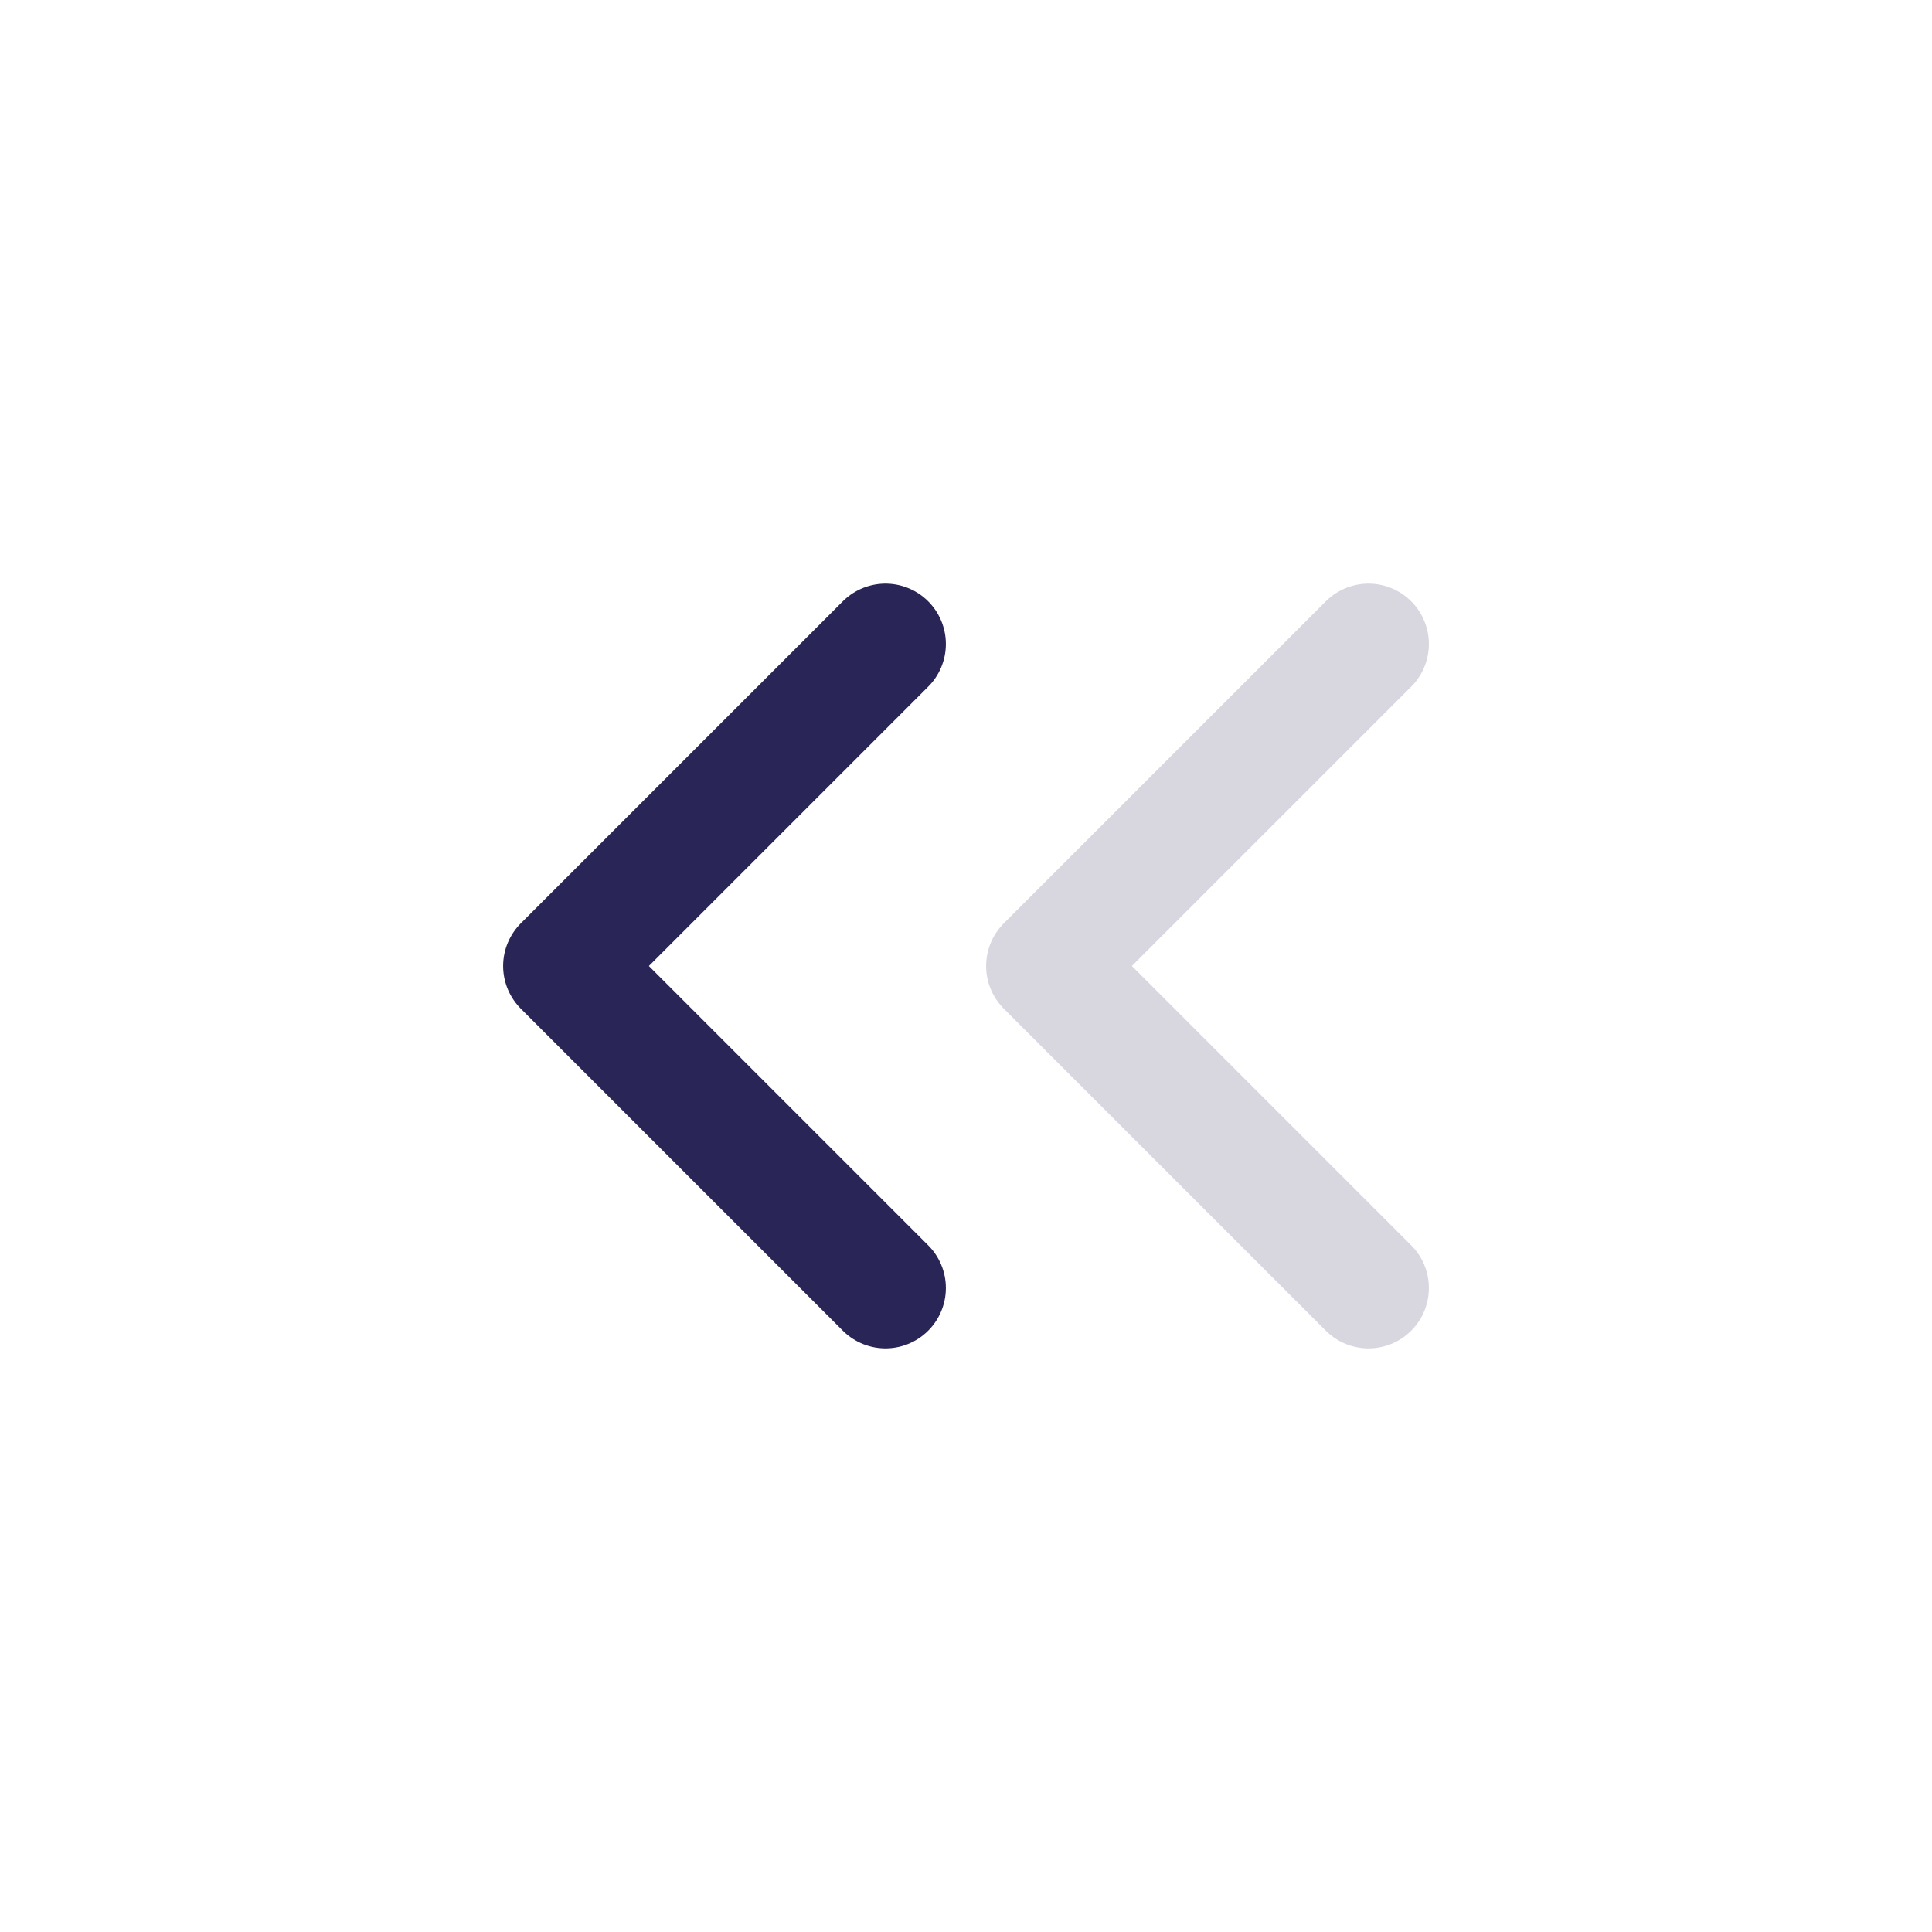
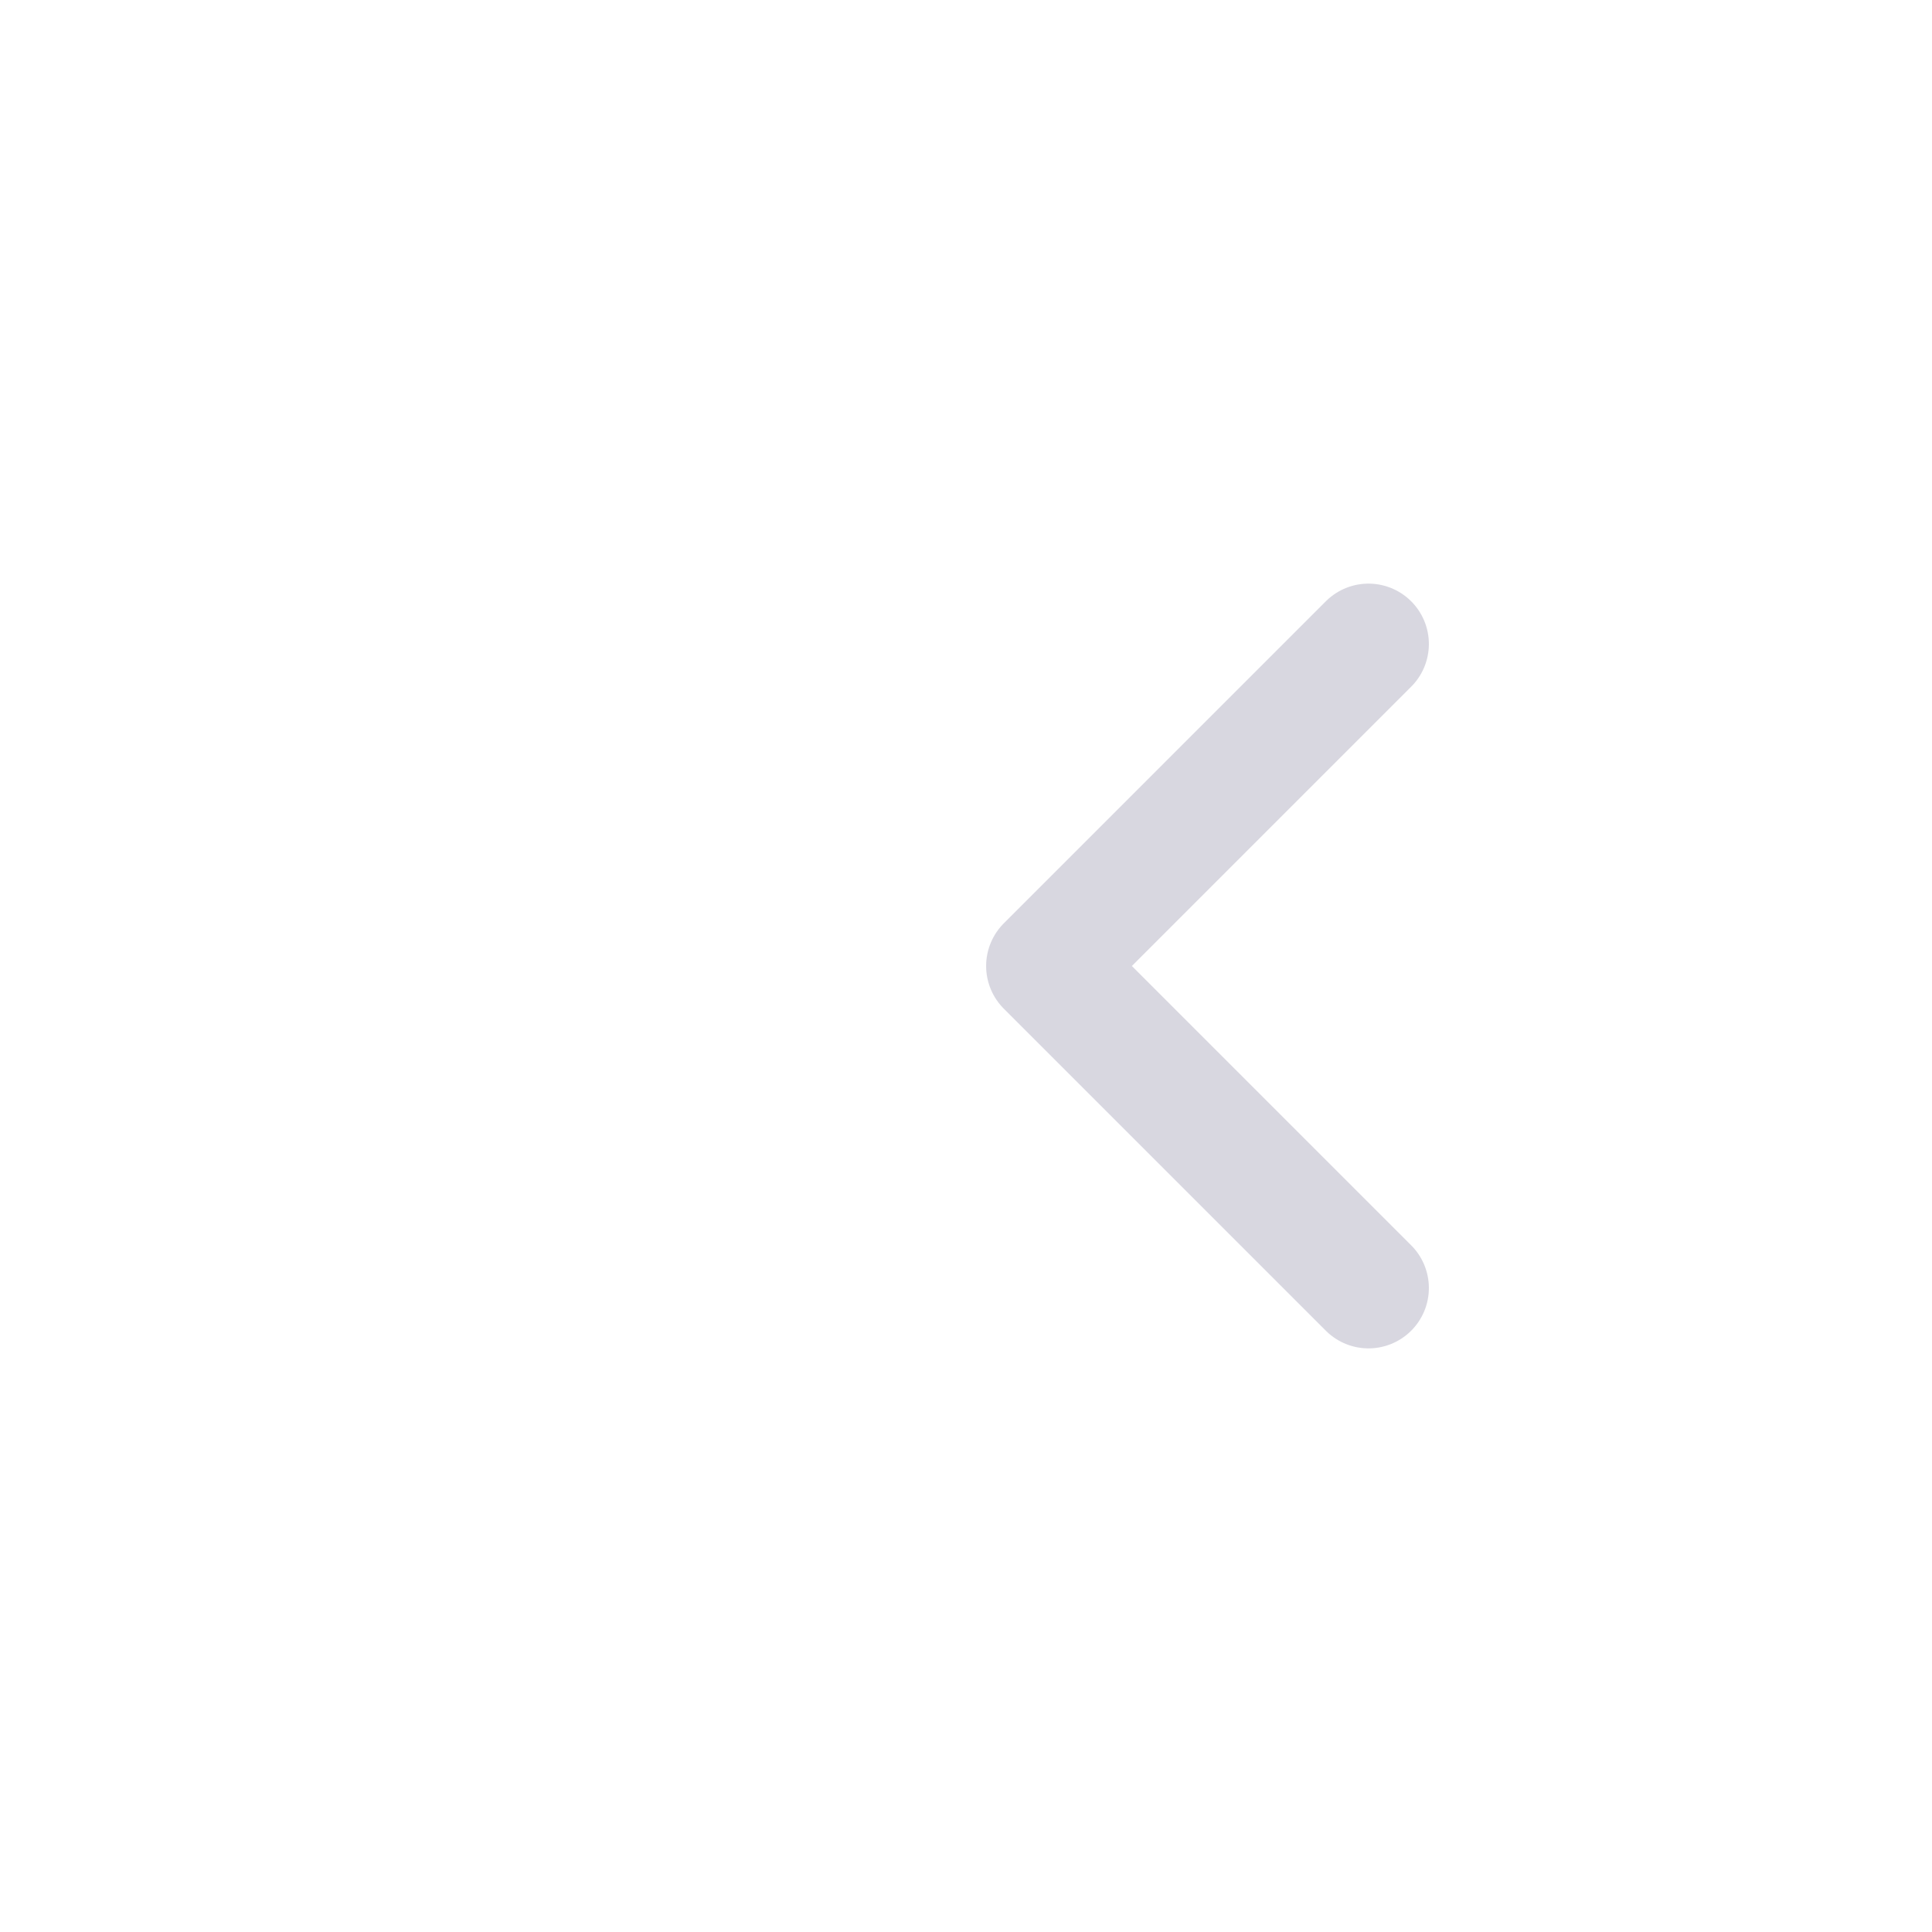
<svg xmlns="http://www.w3.org/2000/svg" width="24" height="24" viewBox="0 0 24 24" fill="none">
-   <path d="M11 8L7 12L11 16" stroke="#292556" stroke-width="1.5" stroke-linecap="round" stroke-linejoin="round" />
  <path d="M17 16L13 12L17 8" stroke="#292556" stroke-opacity="0.18" stroke-width="1.5" stroke-linecap="round" stroke-linejoin="round" />
</svg>